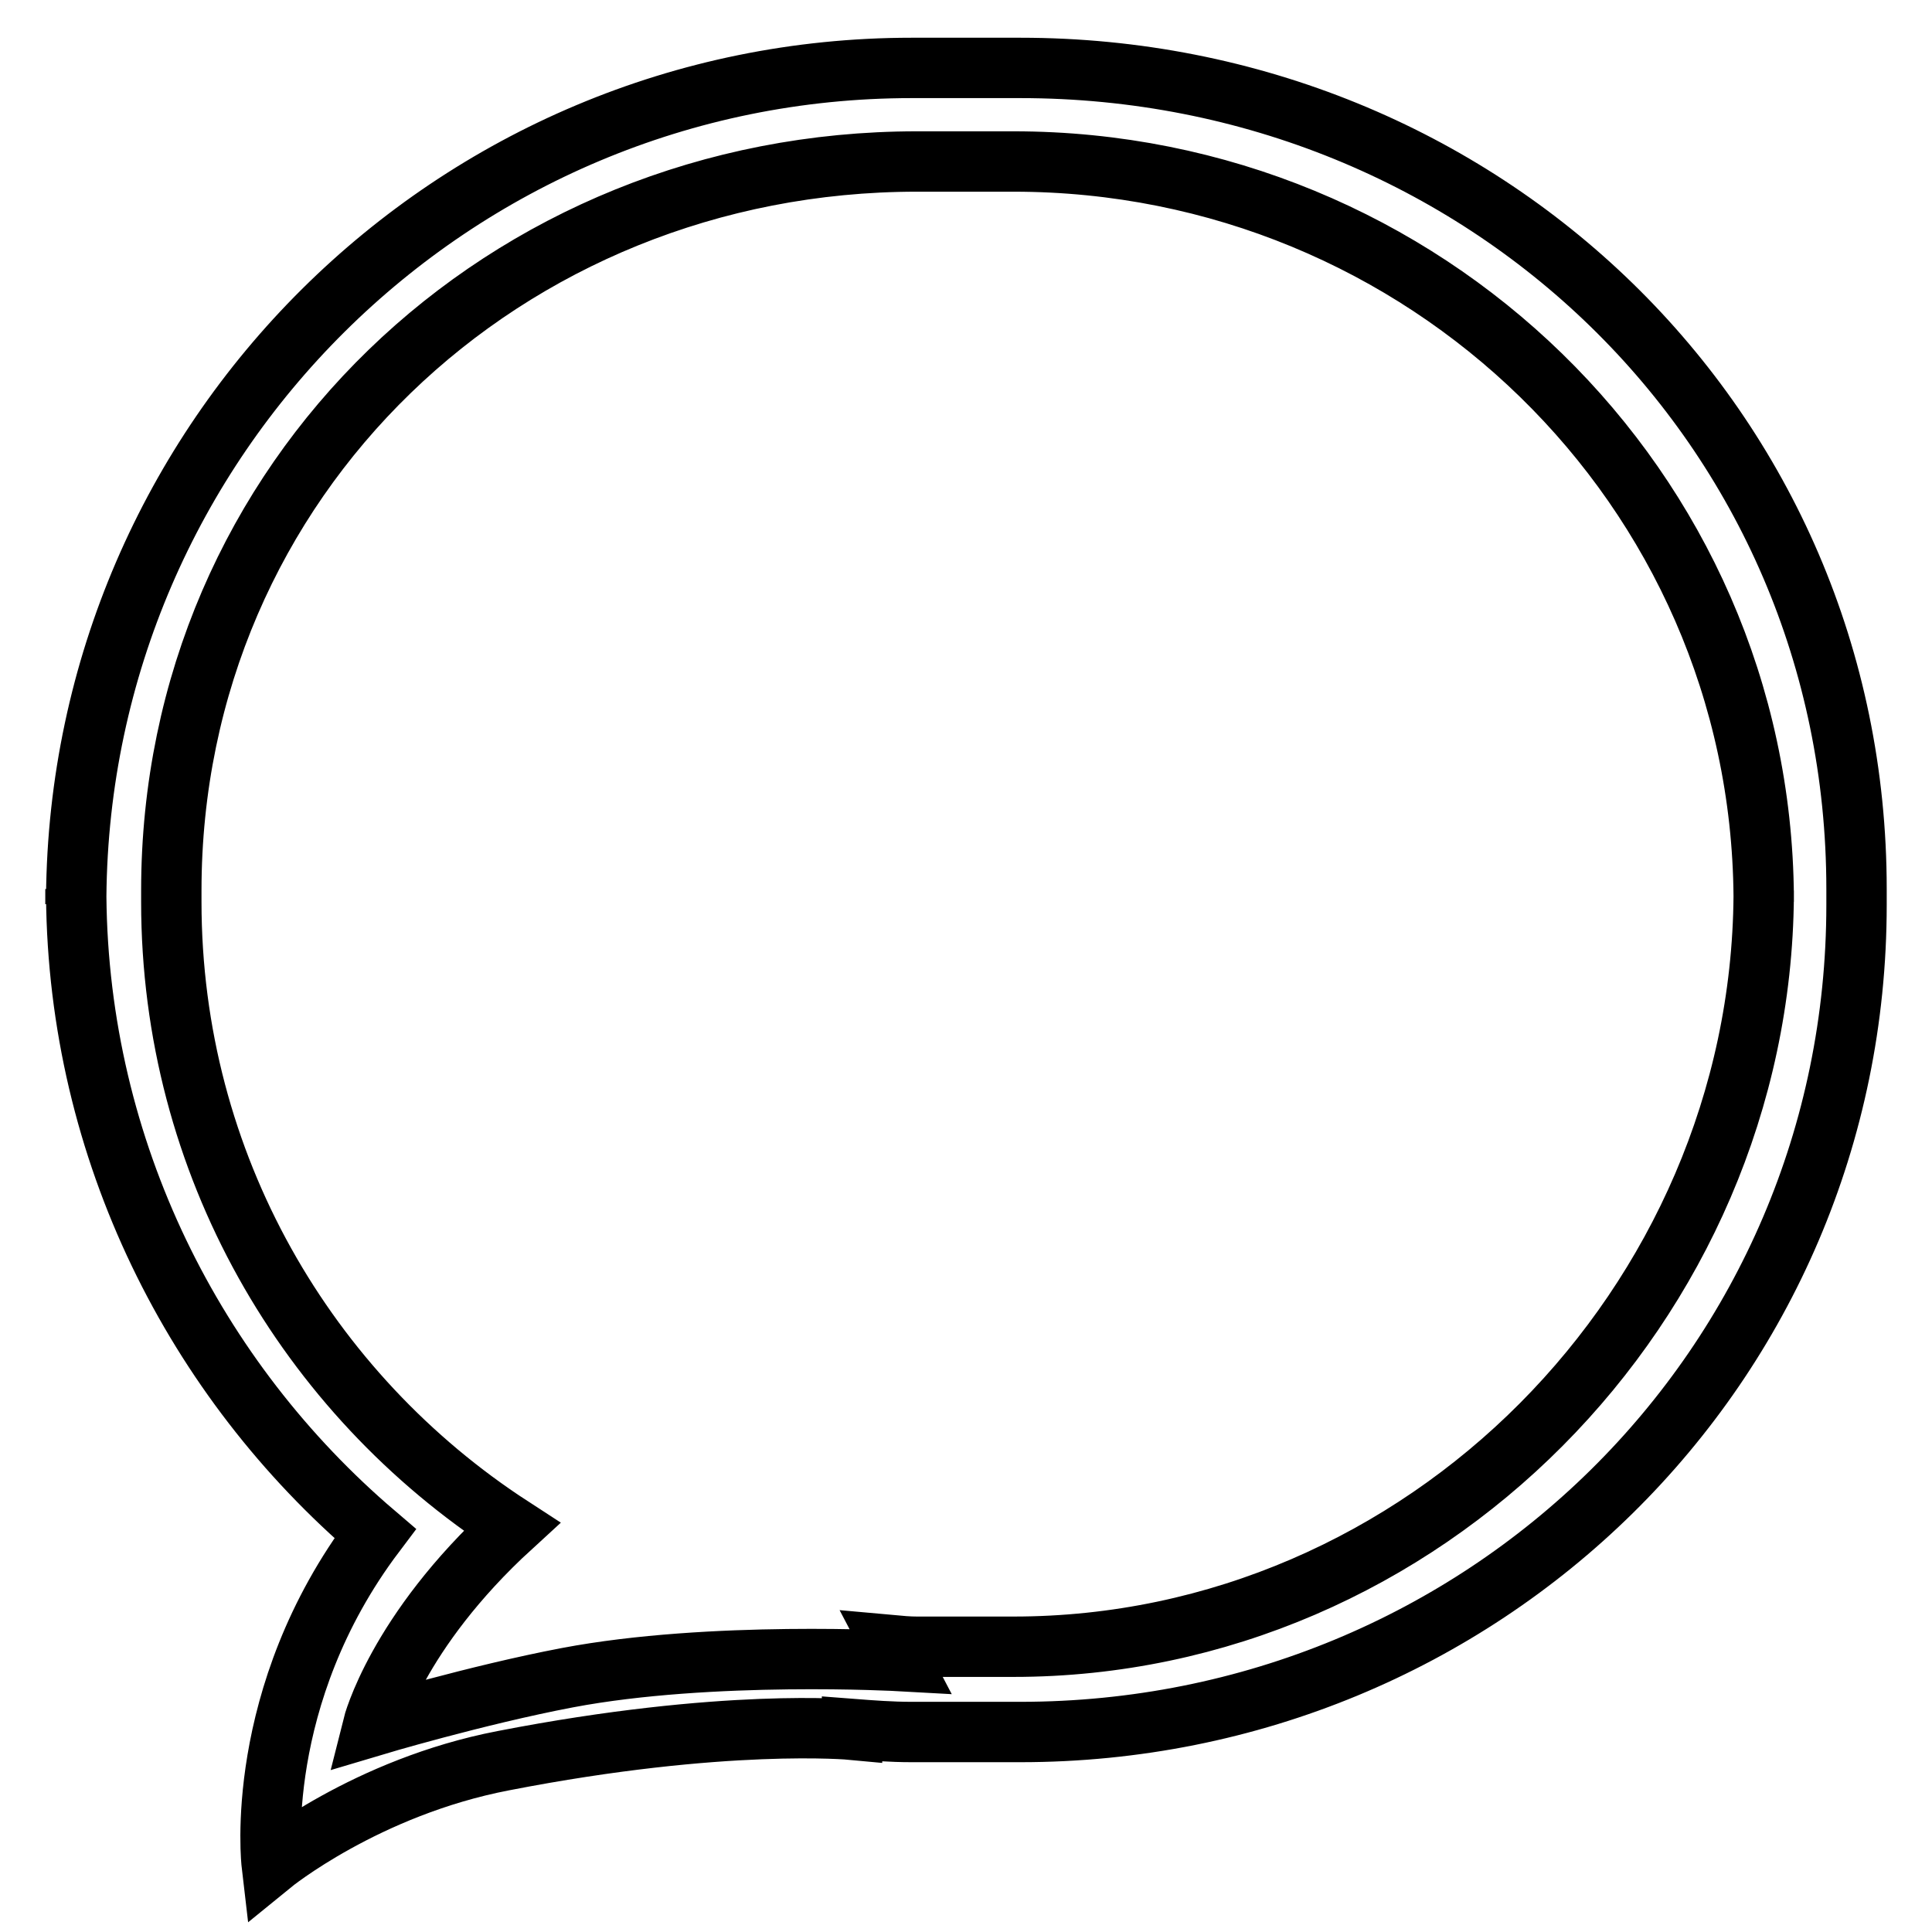
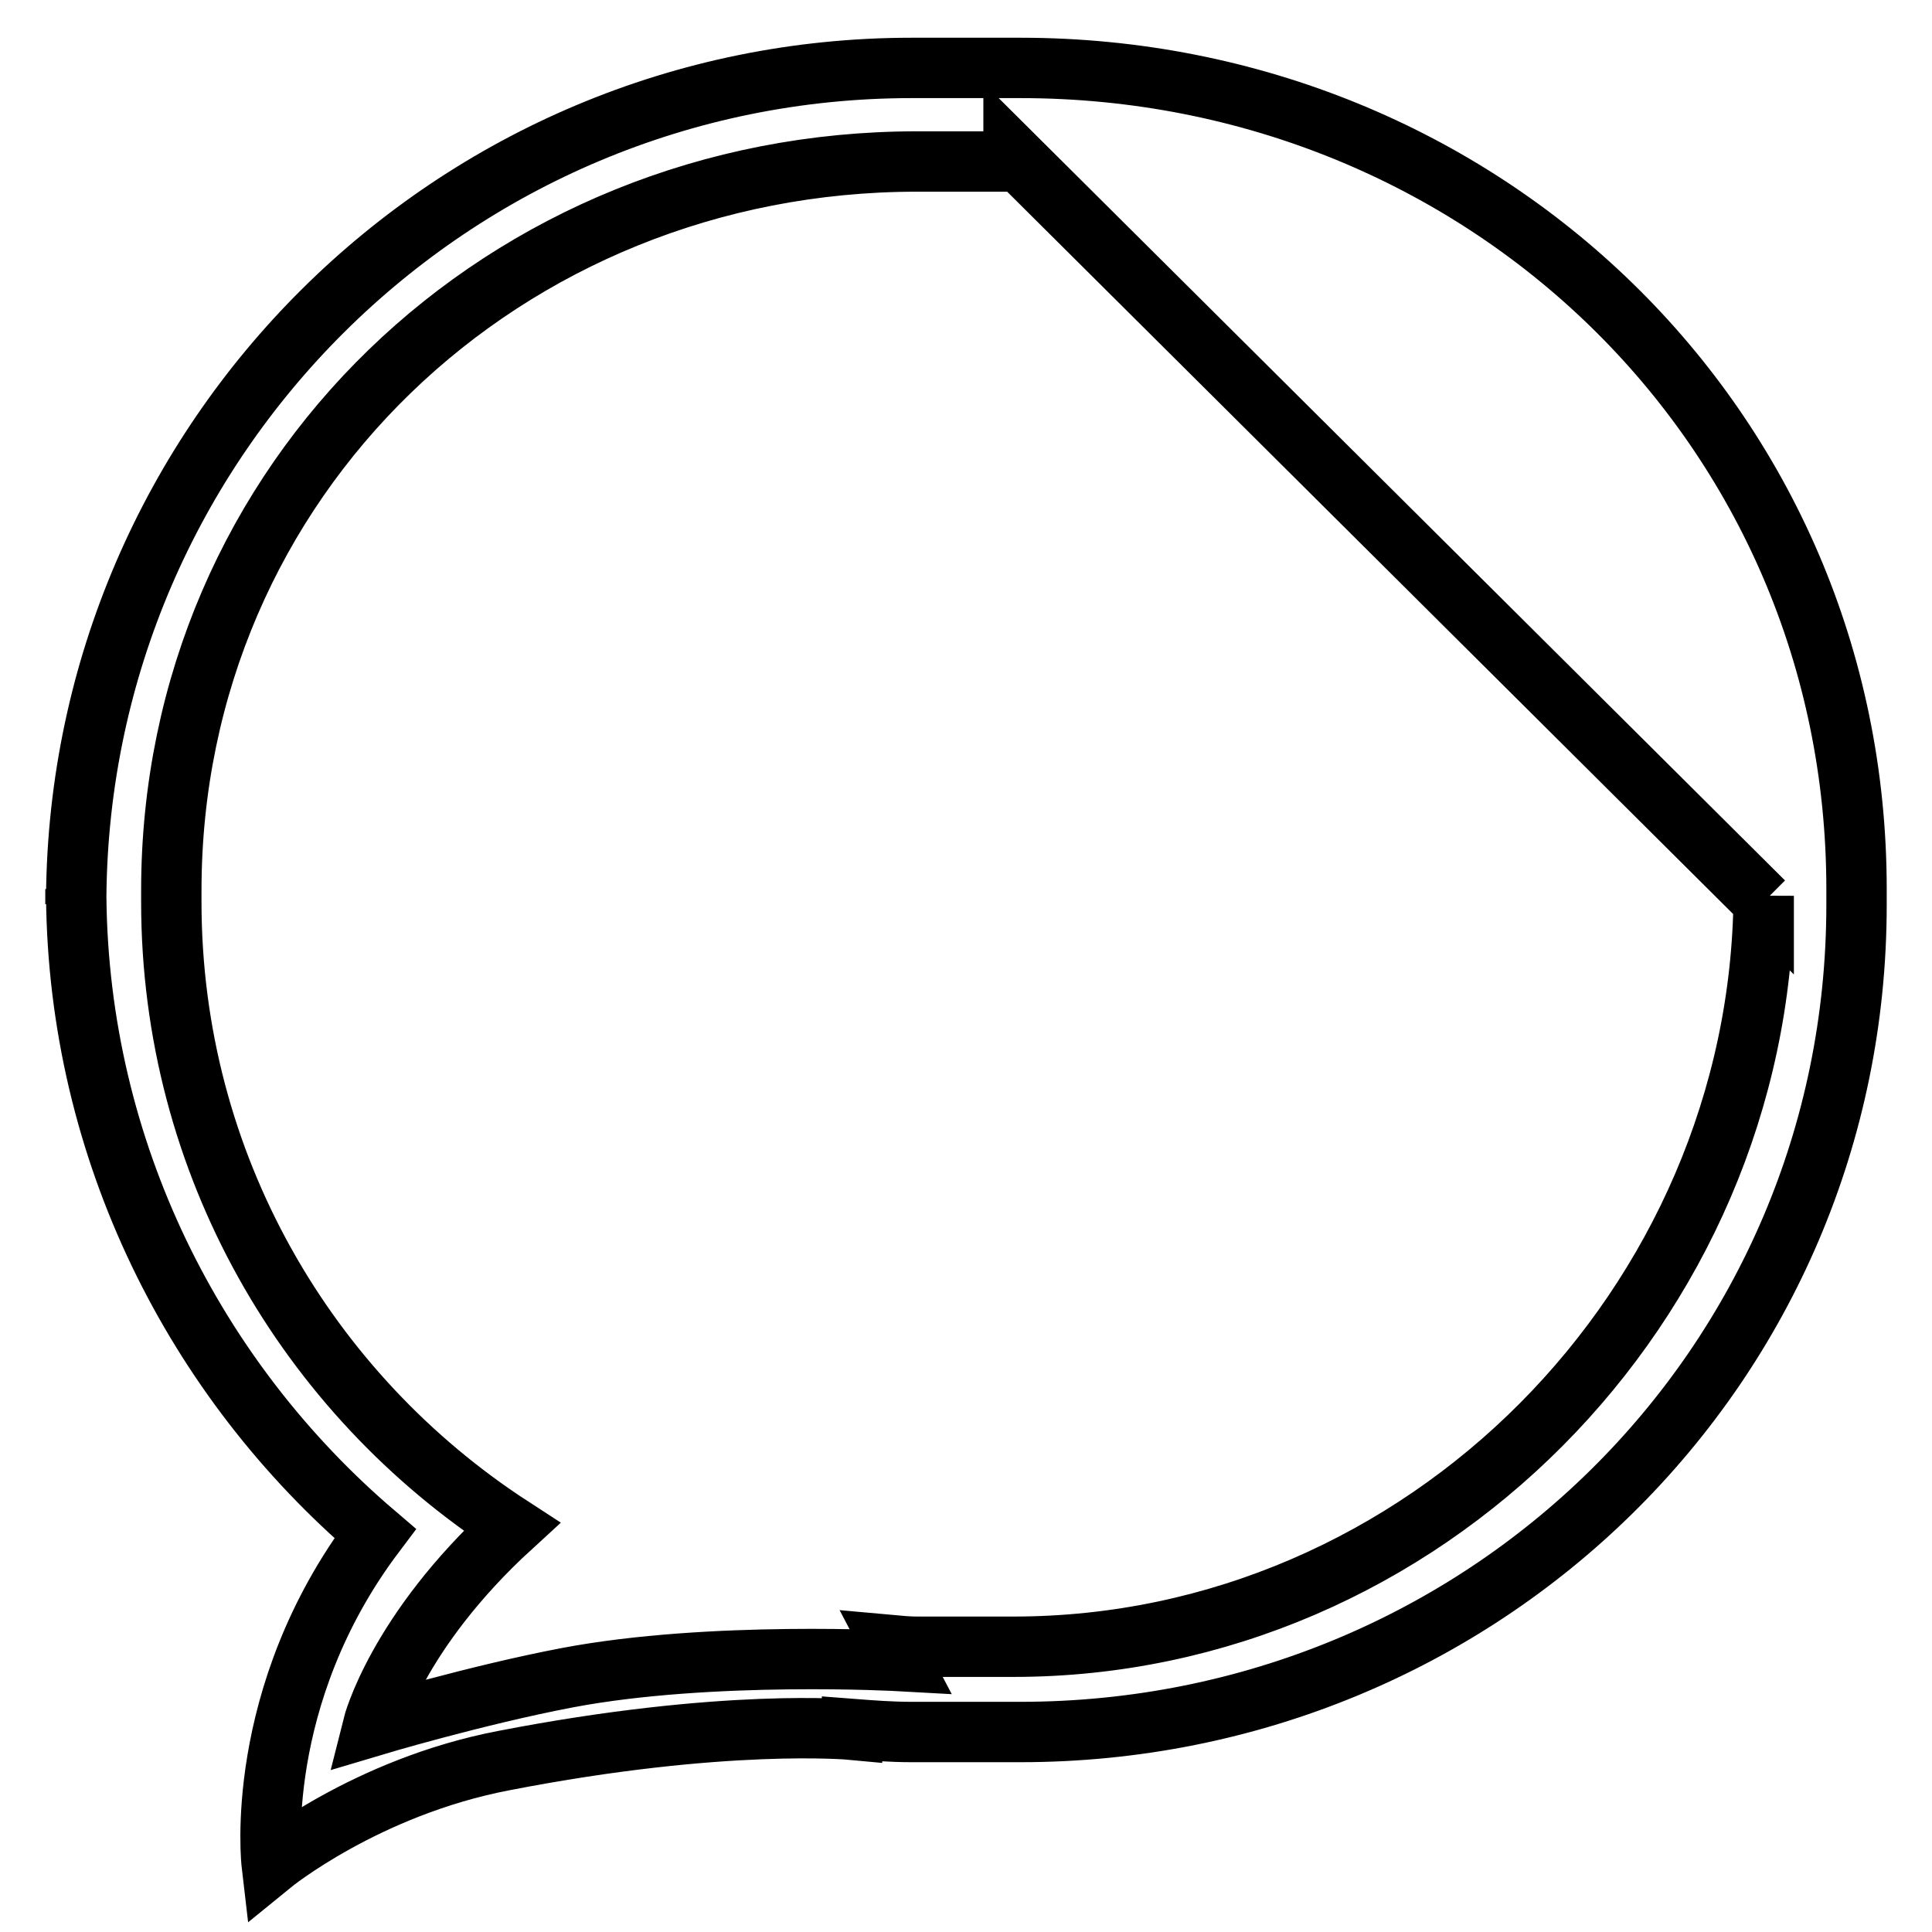
<svg xmlns="http://www.w3.org/2000/svg" version="1.1" x="0px" y="0px" viewBox="0 0 256 256" enable-background="new 0 0 256 256" xml:space="preserve">
  <g>
-     <path stroke-width="8" fill-opacity="0" stroke="#000000" d="M135.2,9h-14.4C60,9,10.6,58.1,10.1,118.8c0.3,33.7,15.7,64,39.6,84.4C33.4,224.8,36,247,36,247 s12.5-10.2,30.7-13.7c29.3-5.7,46.2-4.1,46.2-4.1l0-0.1c2.6,0.2,5.2,0.4,7.9,0.4h14.4c61.2,0,110.8-48.4,110.8-109.6v-2.1 C246,56.5,196.4,9,135.2,9z M233.7,119.5c0-0.3,0-0.5,0-0.8c-0.4,54.2-45.1,99.5-99.4,99.5h-12.8c-1.1,0-2.2-0.1-3.3-0.2l1.1,2.1 c0,0-25.1-1.4-44.1,2.2c-12.1,2.3-25.8,6.4-25.8,6.4s3.1-12.4,18.4-26.4c-27.1-17.6-45.1-48-45.1-82.8V118 c0-54.6,44.2-96.6,98.8-96.6h12.8c54.3,0,99,43.1,99.4,97.4c0-0.3,0-0.5,0-0.8L233.7,119.5L233.7,119.5z M10,119.8 c0-0.4,0-0.7,0.1-1c0-0.4-0.1-0.7-0.1-1V119.8z" />
+     <path stroke-width="8" fill-opacity="0" stroke="#000000" d="M135.2,9h-14.4C60,9,10.6,58.1,10.1,118.8c0.3,33.7,15.7,64,39.6,84.4C33.4,224.8,36,247,36,247 s12.5-10.2,30.7-13.7c29.3-5.7,46.2-4.1,46.2-4.1l0-0.1c2.6,0.2,5.2,0.4,7.9,0.4h14.4c61.2,0,110.8-48.4,110.8-109.6v-2.1 C246,56.5,196.4,9,135.2,9z M233.7,119.5c0-0.3,0-0.5,0-0.8c-0.4,54.2-45.1,99.5-99.4,99.5h-12.8c-1.1,0-2.2-0.1-3.3-0.2l1.1,2.1 c0,0-25.1-1.4-44.1,2.2c-12.1,2.3-25.8,6.4-25.8,6.4s3.1-12.4,18.4-26.4c-27.1-17.6-45.1-48-45.1-82.8V118 c0-54.6,44.2-96.6,98.8-96.6h12.8c0-0.3,0-0.5,0-0.8L233.7,119.5L233.7,119.5z M10,119.8 c0-0.4,0-0.7,0.1-1c0-0.4-0.1-0.7-0.1-1V119.8z" />
  </g>
</svg>